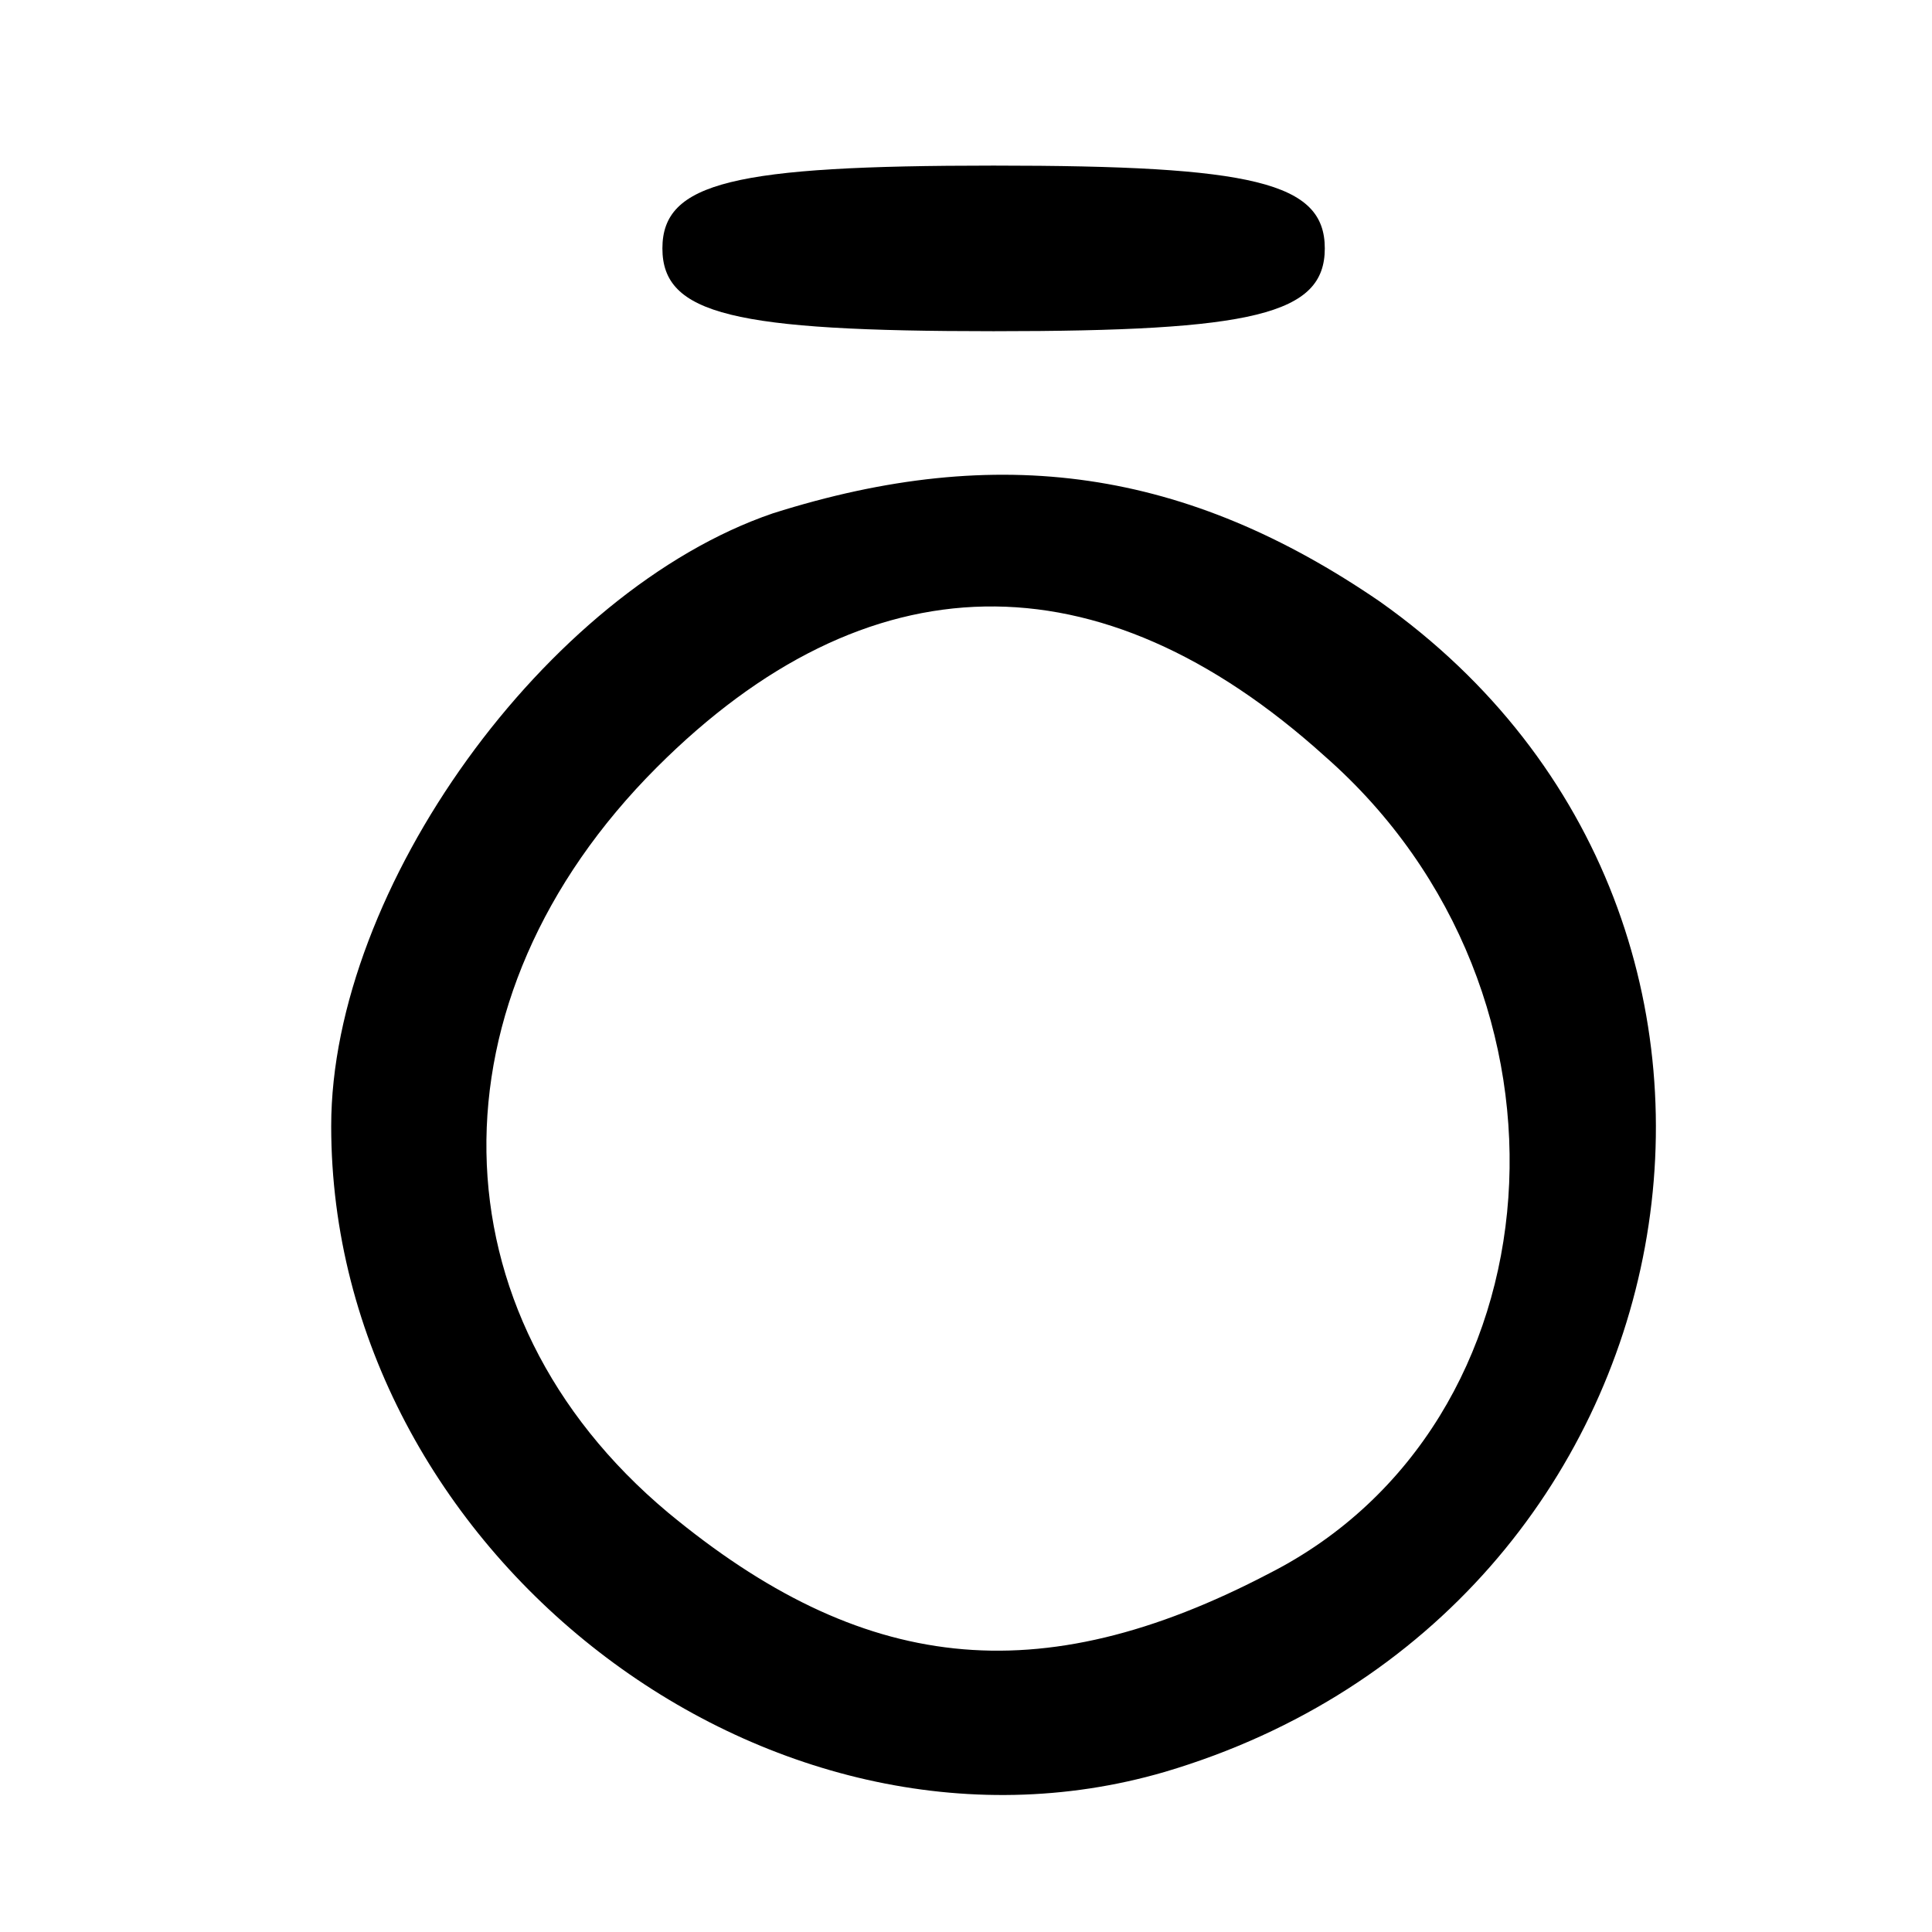
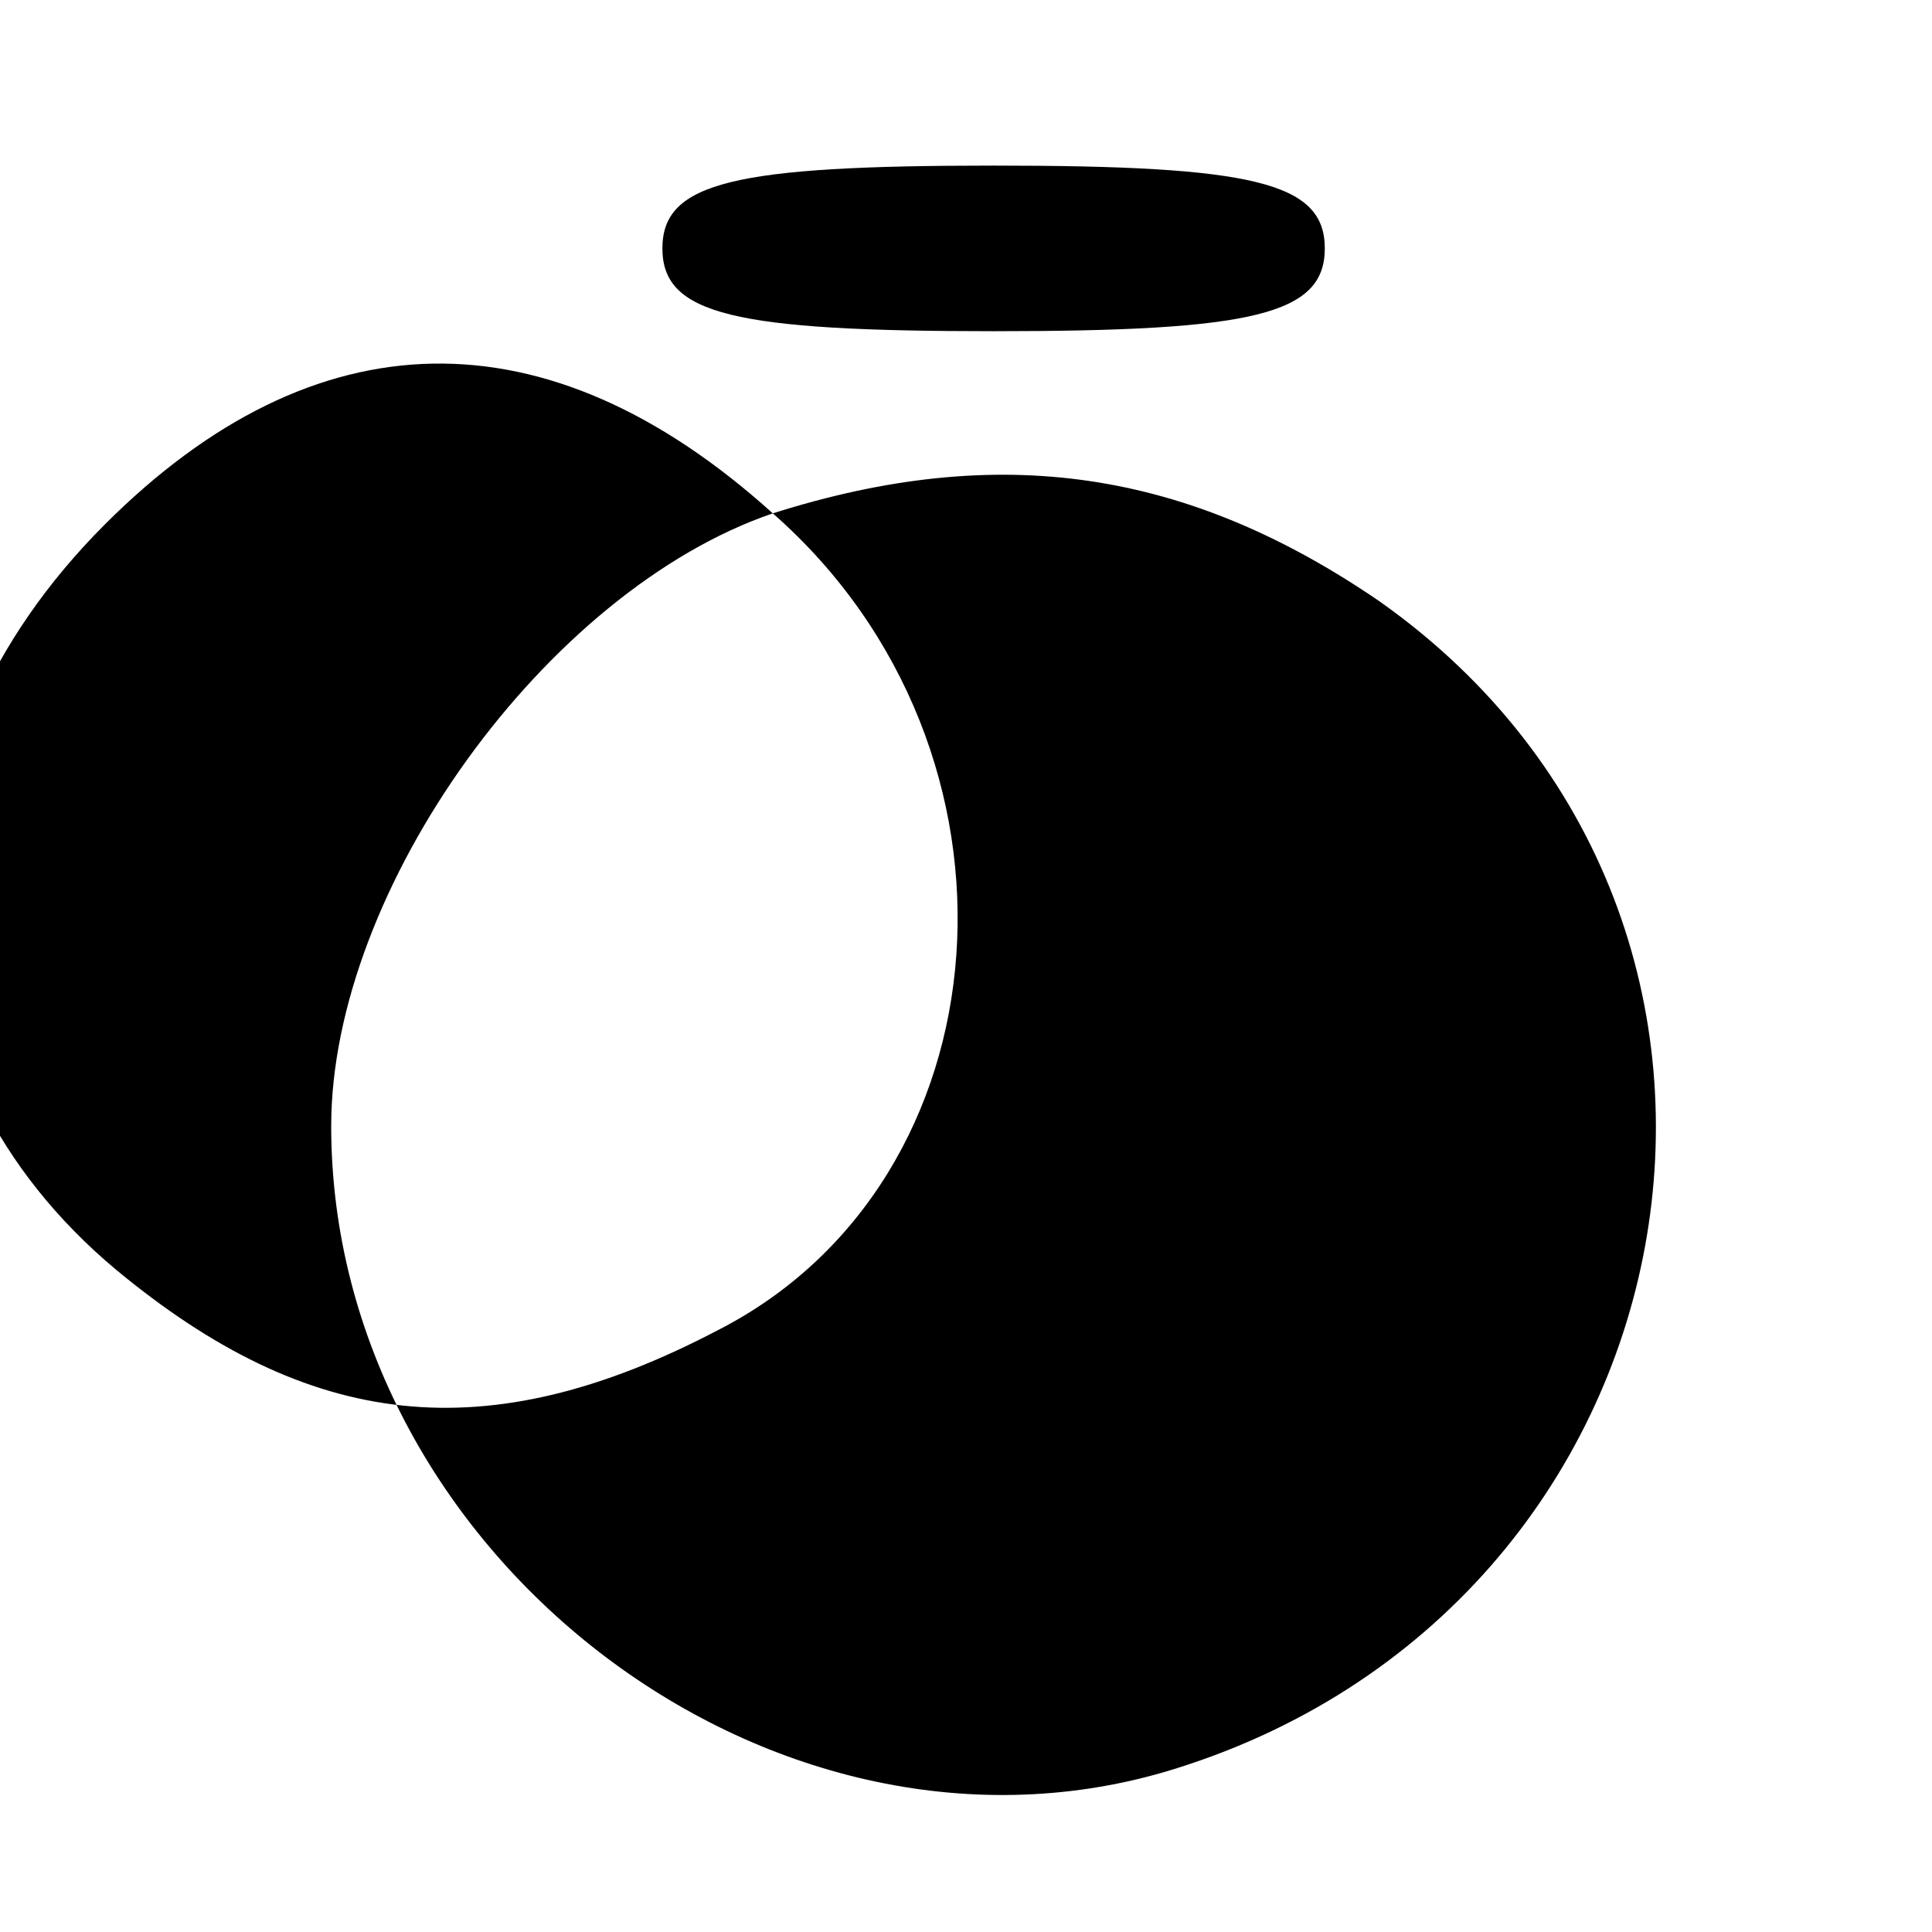
<svg xmlns="http://www.w3.org/2000/svg" version="1.0" viewBox="12 12 35 35">
-   <path d="M24 16.5c0 1.2 1.3 1.5 6 1.5s6-.3 6-1.5-1.3-1.5-6-1.5-6 .3-6 1.5zM26 21.3c-4.1 1.4-8 6.8-8 11.1 0 7.7 7.9 13.8 15.1 11.7 9.8-2.9 12.1-15.4 3.9-21.2-3.5-2.4-6.9-2.9-11-1.6zm10 4.4c4.9 4.3 4.3 12.1-1 14.8-4.2 2.2-7.4 1.8-10.9-1.1-4.3-3.6-4.4-9.3-.2-13.5 3.8-3.8 8-3.9 12.1-.2z" />
+   <path d="M24 16.5c0 1.2 1.3 1.5 6 1.5s6-.3 6-1.5-1.3-1.5-6-1.5-6 .3-6 1.5zM26 21.3c-4.1 1.4-8 6.8-8 11.1 0 7.7 7.9 13.8 15.1 11.7 9.8-2.9 12.1-15.4 3.9-21.2-3.5-2.4-6.9-2.9-11-1.6zc4.9 4.3 4.3 12.1-1 14.8-4.2 2.2-7.4 1.8-10.9-1.1-4.3-3.6-4.4-9.3-.2-13.5 3.8-3.8 8-3.9 12.1-.2z" />
</svg>